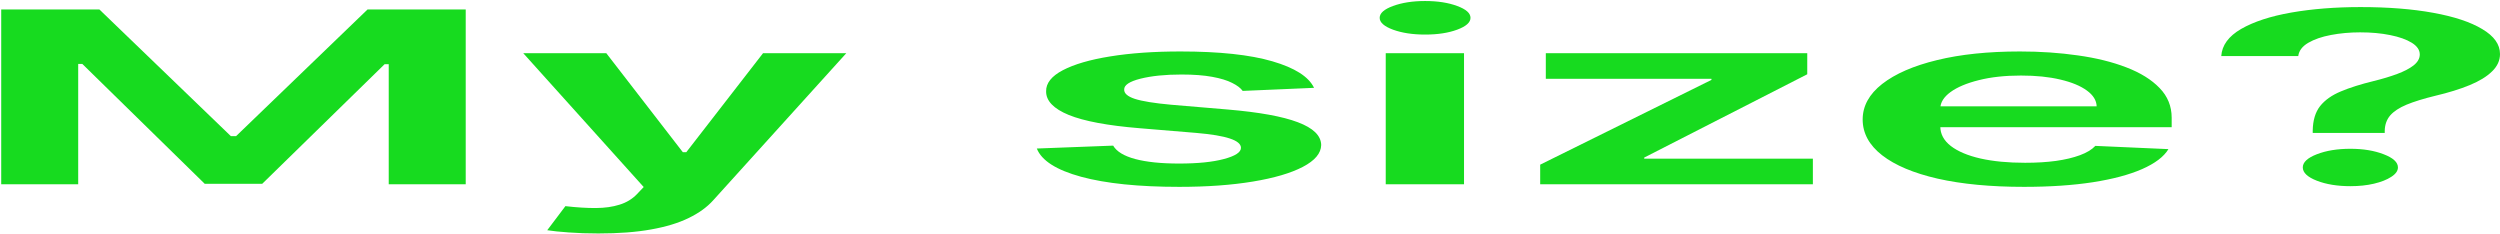
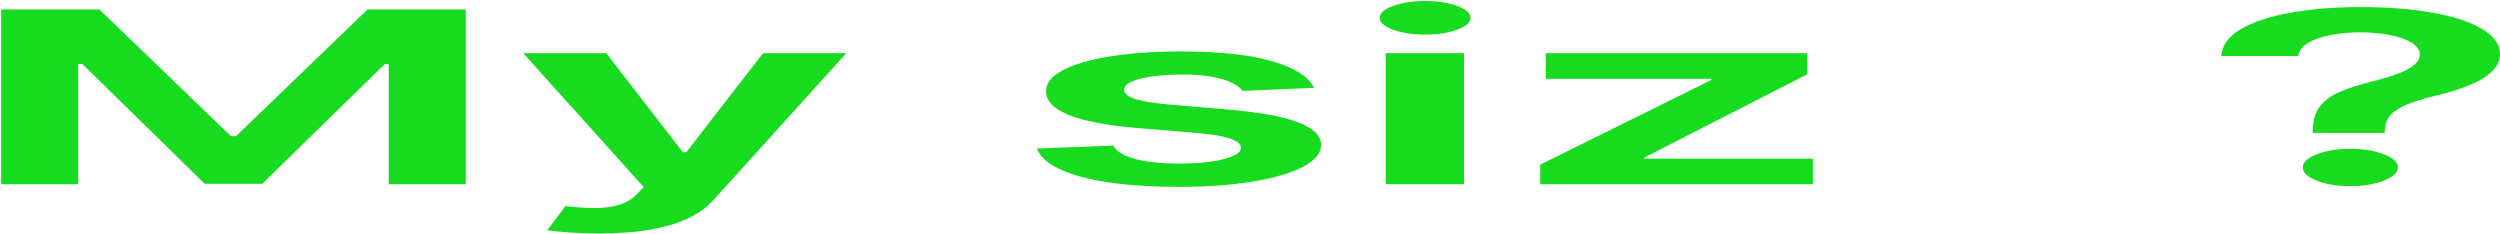
<svg xmlns="http://www.w3.org/2000/svg" width="1248" height="117" viewBox="0 0 1248 117" fill="none">
  <path d="M1154.51 66.347V65.239C1154.59 60.097 1155.81 56.006 1158.19 52.966C1160.63 49.926 1164.09 47.483 1168.55 45.636C1173.01 43.761 1178.44 42.043 1184.85 40.48C1189.24 39.401 1193.16 38.222 1196.62 36.943C1200.14 35.636 1202.91 34.188 1204.93 32.597C1206.94 30.977 1207.95 29.173 1207.95 27.185C1207.95 24.94 1206.62 22.994 1203.96 21.347C1201.29 19.699 1197.7 18.421 1193.16 17.512C1188.7 16.602 1183.7 16.148 1178.16 16.148C1173.05 16.148 1168.19 16.588 1163.58 17.469C1159.05 18.321 1155.27 19.628 1152.25 21.389C1149.3 23.122 1147.64 25.324 1147.28 27.994H1108.85C1109.21 22.597 1112.52 18.08 1118.78 14.443C1125.12 10.807 1133.46 8.08 1143.83 6.261C1154.26 4.443 1165.78 3.534 1178.37 3.534C1192.12 3.534 1204.21 4.486 1214.64 6.389C1225.15 8.293 1233.32 11.006 1239.15 14.528C1245.05 18.023 1248 22.171 1248 26.972C1248 30.21 1246.67 33.108 1244.01 35.665C1241.41 38.222 1237.71 40.494 1232.89 42.483C1228.07 44.472 1222.34 46.247 1215.72 47.81C1209.89 49.23 1205.11 50.708 1201.37 52.242C1197.7 53.776 1194.96 55.58 1193.16 57.654C1191.43 59.699 1190.53 62.227 1190.46 65.239V66.347H1154.51ZM1173.3 92.938C1166.82 92.938 1161.24 92.028 1156.57 90.21C1151.89 88.392 1149.55 86.176 1149.55 83.563C1149.55 81.006 1151.89 78.818 1156.57 77C1161.24 75.182 1166.82 74.273 1173.3 74.273C1179.7 74.273 1185.24 75.182 1189.92 77C1194.67 78.818 1197.05 81.006 1197.05 83.563C1197.05 85.296 1195.93 86.872 1193.7 88.293C1191.54 89.713 1188.66 90.85 1185.06 91.702C1181.54 92.526 1177.62 92.938 1173.3 92.938Z" fill="#17DB1F" />
-   <path d="M1010.37 93.279C993.75 93.279 979.393 91.915 967.302 89.188C955.284 86.432 946.036 82.54 939.559 77.511C933.082 72.455 929.844 66.503 929.844 59.656C929.844 52.923 933.082 47.014 939.559 41.929C946.108 36.816 955.248 32.838 966.979 29.997C978.709 27.128 992.491 25.693 1008.32 25.693C1018.54 25.693 1028.19 26.347 1037.25 27.654C1046.39 28.932 1054.45 30.921 1061.44 33.62C1068.49 36.318 1074.03 39.756 1078.06 43.932C1082.09 48.08 1084.1 53.023 1084.1 58.761V63.492H948.195V53.094H1046.65C1046.57 50.139 1044.95 47.511 1041.79 45.21C1038.62 42.881 1034.2 41.048 1028.51 39.713C1022.9 38.378 1016.35 37.71 1008.86 37.71C1000.87 37.71 993.858 38.477 987.813 40.011C981.768 41.517 977.054 43.506 973.671 45.977C970.361 48.421 968.67 51.105 968.598 54.031V63.108C968.598 66.915 970.361 70.182 973.887 72.909C977.414 75.608 982.344 77.682 988.677 79.131C995.01 80.551 1002.42 81.261 1010.91 81.261C1016.6 81.261 1021.75 80.949 1026.35 80.324C1030.96 79.671 1034.95 78.719 1038.33 77.469C1041.72 76.219 1044.27 74.671 1046 72.824L1082.49 74.443C1080.18 78.25 1075.79 81.574 1069.32 84.415C1062.91 87.227 1054.71 89.415 1044.7 90.977C1034.7 92.511 1023.26 93.279 1010.37 93.279Z" fill="#17DB1F" />
-   <path d="M768.862 92V82.199L854.359 39.884V39.33H771.669V26.546H902.181V37.072L820.786 78.662V79.216H904.988V92H768.862Z" fill="#17DB1F" />
+   <path d="M768.862 92V82.199L854.359 39.884V39.33H771.669V26.546H902.181V37.072L820.786 78.662V79.216H904.988V92H768.862" fill="#17DB1F" />
  <path d="M691.759 92V26.546H730.837V92H691.759ZM711.406 17.256C705.217 17.256 699.891 16.446 695.43 14.827C690.968 13.179 688.737 11.205 688.737 8.904C688.737 6.574 690.968 4.6 695.43 2.98C699.891 1.333 705.217 0.509 711.406 0.509C717.667 0.509 722.993 1.333 727.383 2.98C731.845 4.6 734.076 6.574 734.076 8.904C734.076 11.205 731.845 13.179 727.383 14.827C722.993 16.446 717.667 17.256 711.406 17.256Z" fill="#17DB1F" />
  <path d="M655.973 43.847L620.35 45.381C619.342 43.96 617.579 42.625 615.06 41.375C612.613 40.125 609.303 39.117 605.129 38.35C600.955 37.583 595.845 37.199 589.8 37.199C581.668 37.199 574.831 37.895 569.289 39.287C563.82 40.679 561.121 42.483 561.193 44.699C561.121 46.602 562.884 48.151 566.483 49.344C570.153 50.537 576.198 51.517 584.618 52.284L612.901 54.671C628.59 56.006 640.249 58.122 647.877 61.02C655.578 63.918 659.464 67.71 659.536 72.398C659.464 76.517 656.405 80.154 650.36 83.307C644.387 86.432 636.075 88.875 625.424 90.636C614.772 92.398 602.538 93.279 588.72 93.279C568.426 93.279 552.089 91.602 539.711 88.25C527.333 84.87 519.956 80.168 517.581 74.145L555.688 72.696C557.415 75.651 561.085 77.881 566.699 79.386C572.312 80.892 579.617 81.645 588.613 81.645C597.896 81.645 605.345 80.892 610.958 79.386C616.644 77.881 619.486 76.02 619.486 73.804C619.486 71.929 617.651 70.381 613.981 69.159C610.382 67.938 604.769 67 597.141 66.347L568.858 64.003C552.953 62.696 541.186 60.495 533.558 57.398C525.929 54.273 522.151 50.324 522.223 45.551C522.151 41.517 524.922 38.023 530.535 35.068C536.221 32.085 544.101 29.784 554.176 28.165C564.324 26.517 576.018 25.693 589.26 25.693C608.691 25.693 623.984 27.327 635.139 30.594C646.366 33.861 653.311 38.279 655.973 43.847Z" fill="#17DB1F" />
  <path d="M298.659 116.546C293.333 116.546 288.403 116.375 283.87 116.035C279.408 115.722 275.845 115.353 273.182 114.927L282.25 102.91C287.936 103.563 293.009 103.875 297.471 103.847C301.933 103.819 305.855 103.265 309.238 102.185C312.692 101.134 315.607 99.373 317.982 96.901L321.328 93.364L261.2 26.546H302.653L340.867 75.978H342.594L380.917 26.546H422.478L356.088 99.927C352.994 103.392 348.892 106.361 343.782 108.833C338.672 111.333 332.411 113.236 324.999 114.543C317.658 115.878 308.878 116.546 298.659 116.546Z" fill="#17DB1F" />
  <path d="M0.608 4.728H49.617L115.251 67.966H117.842L183.476 4.728H232.485V92H194.055V32.043H192.004L130.904 91.745H102.189L41.089 31.915H39.038V92H0.608V4.728Z" fill="#17DB1F" />
</svg>